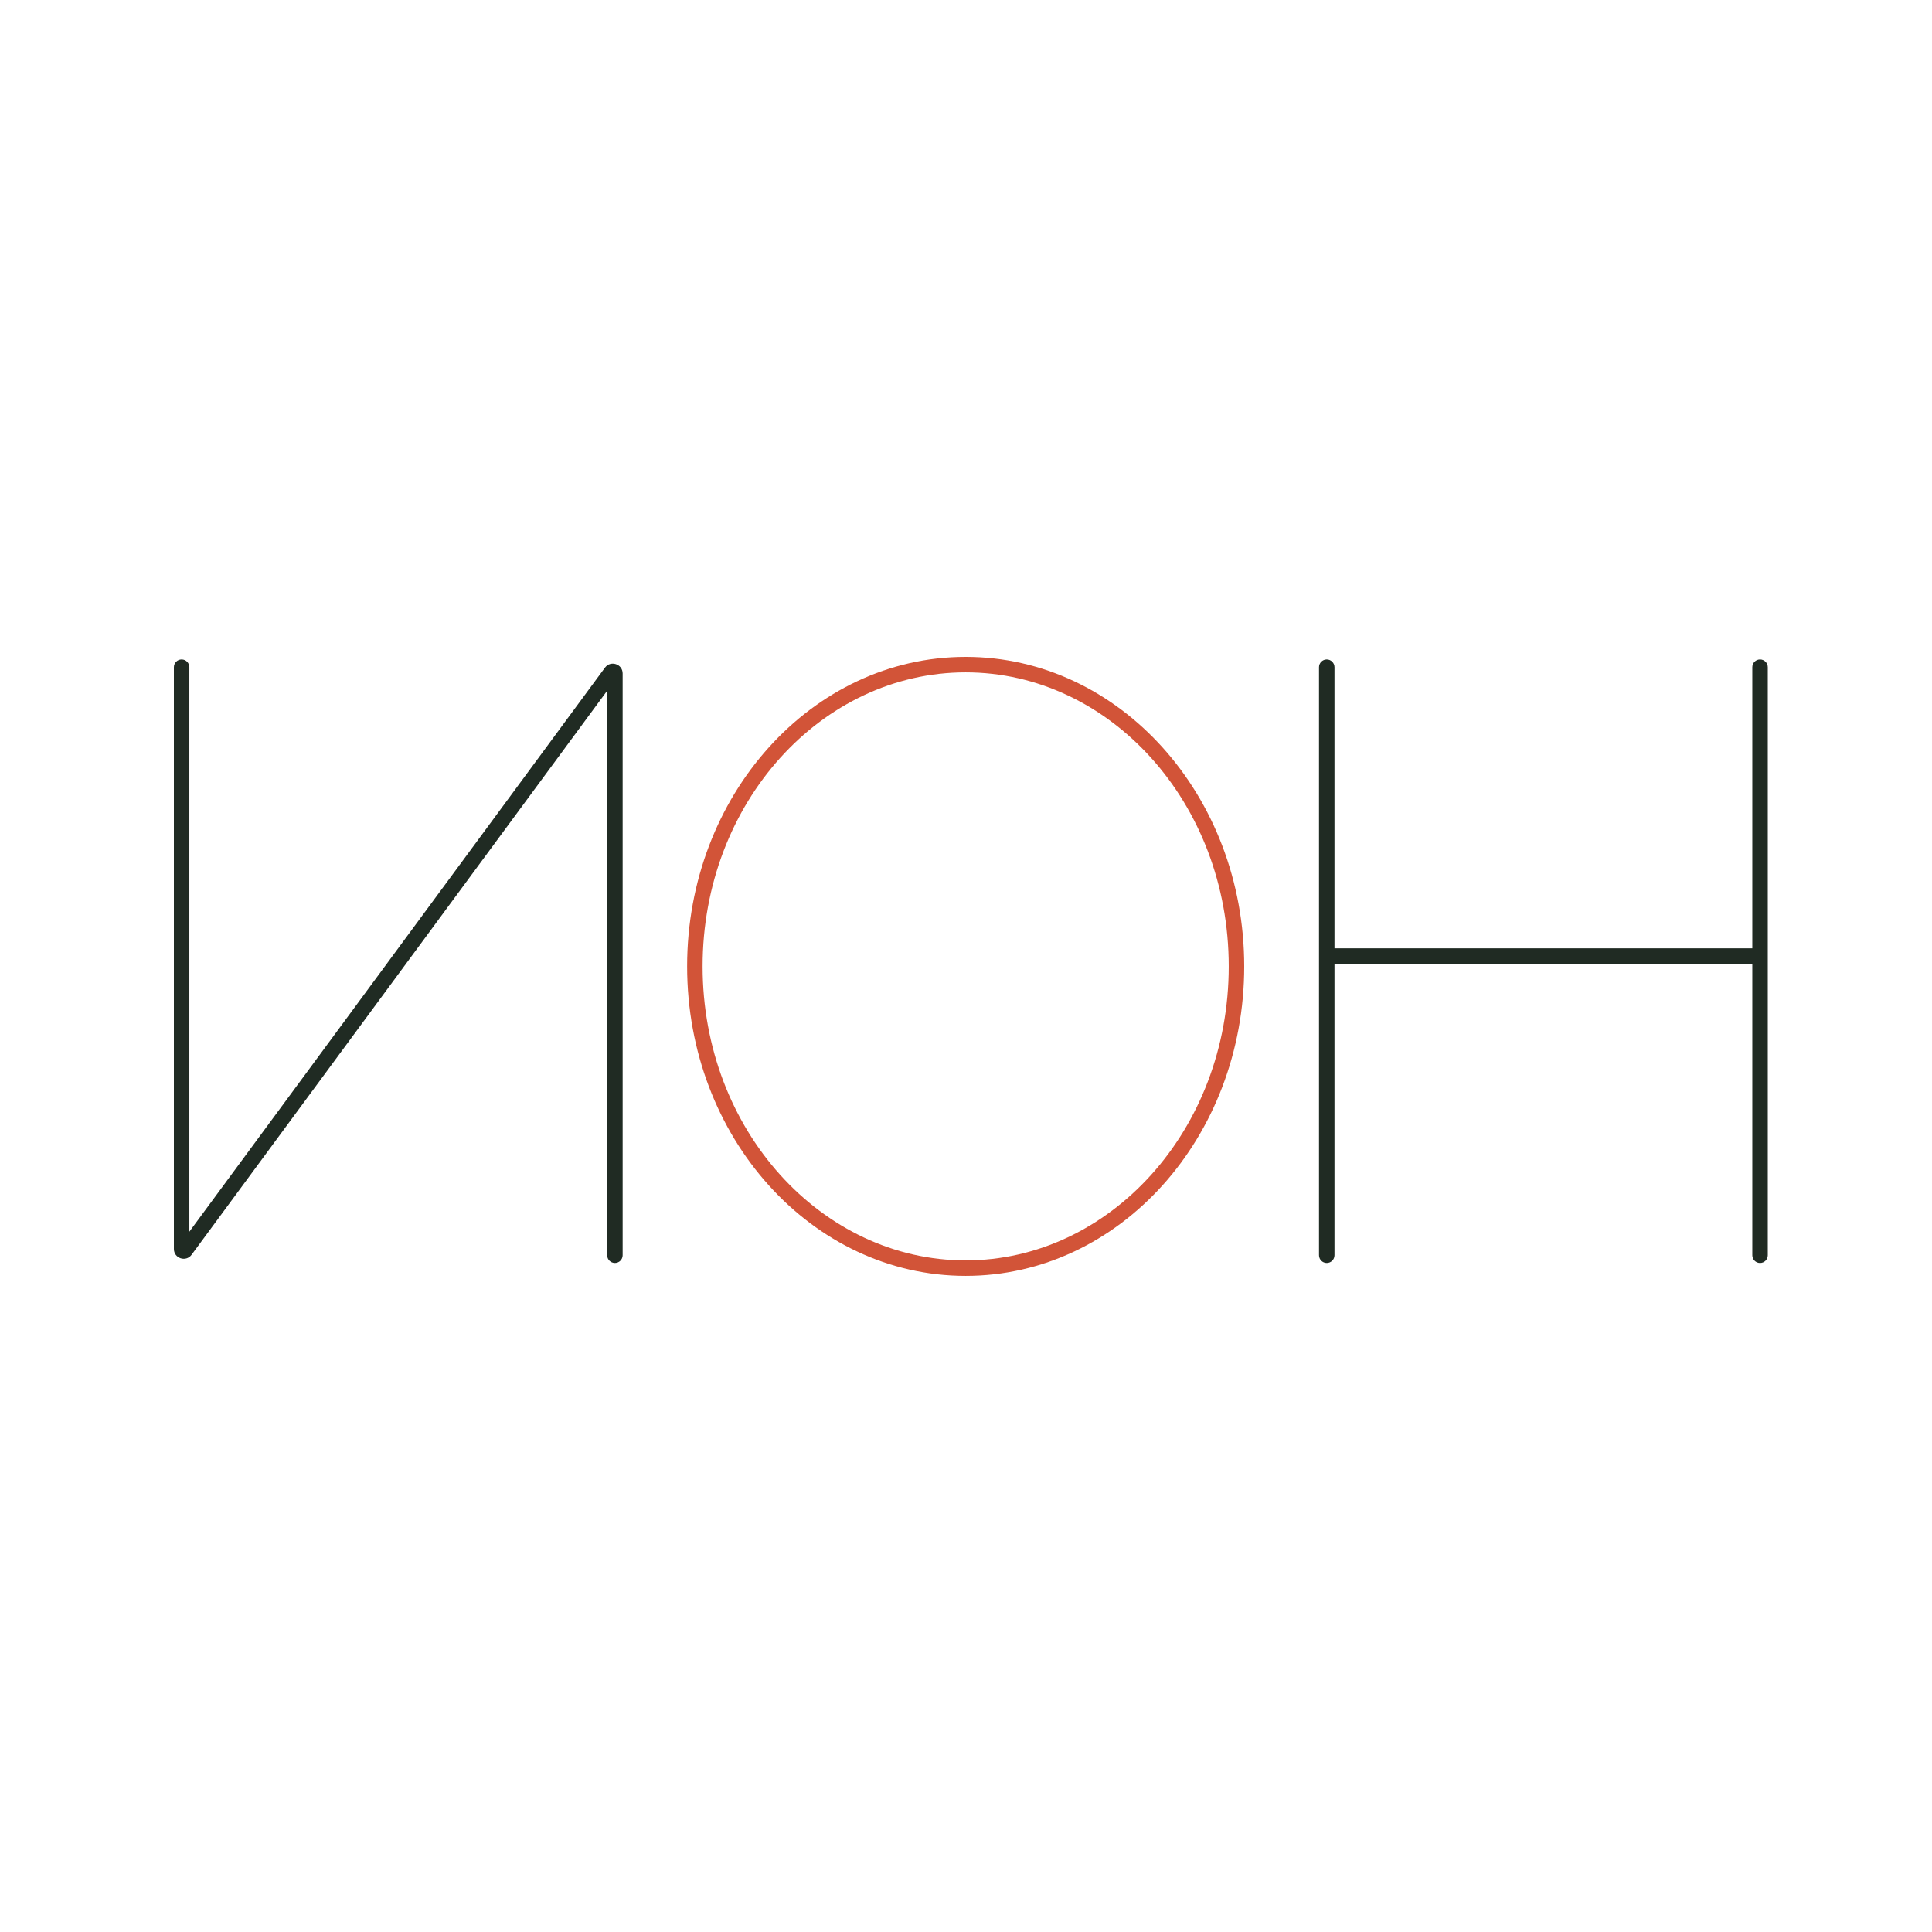
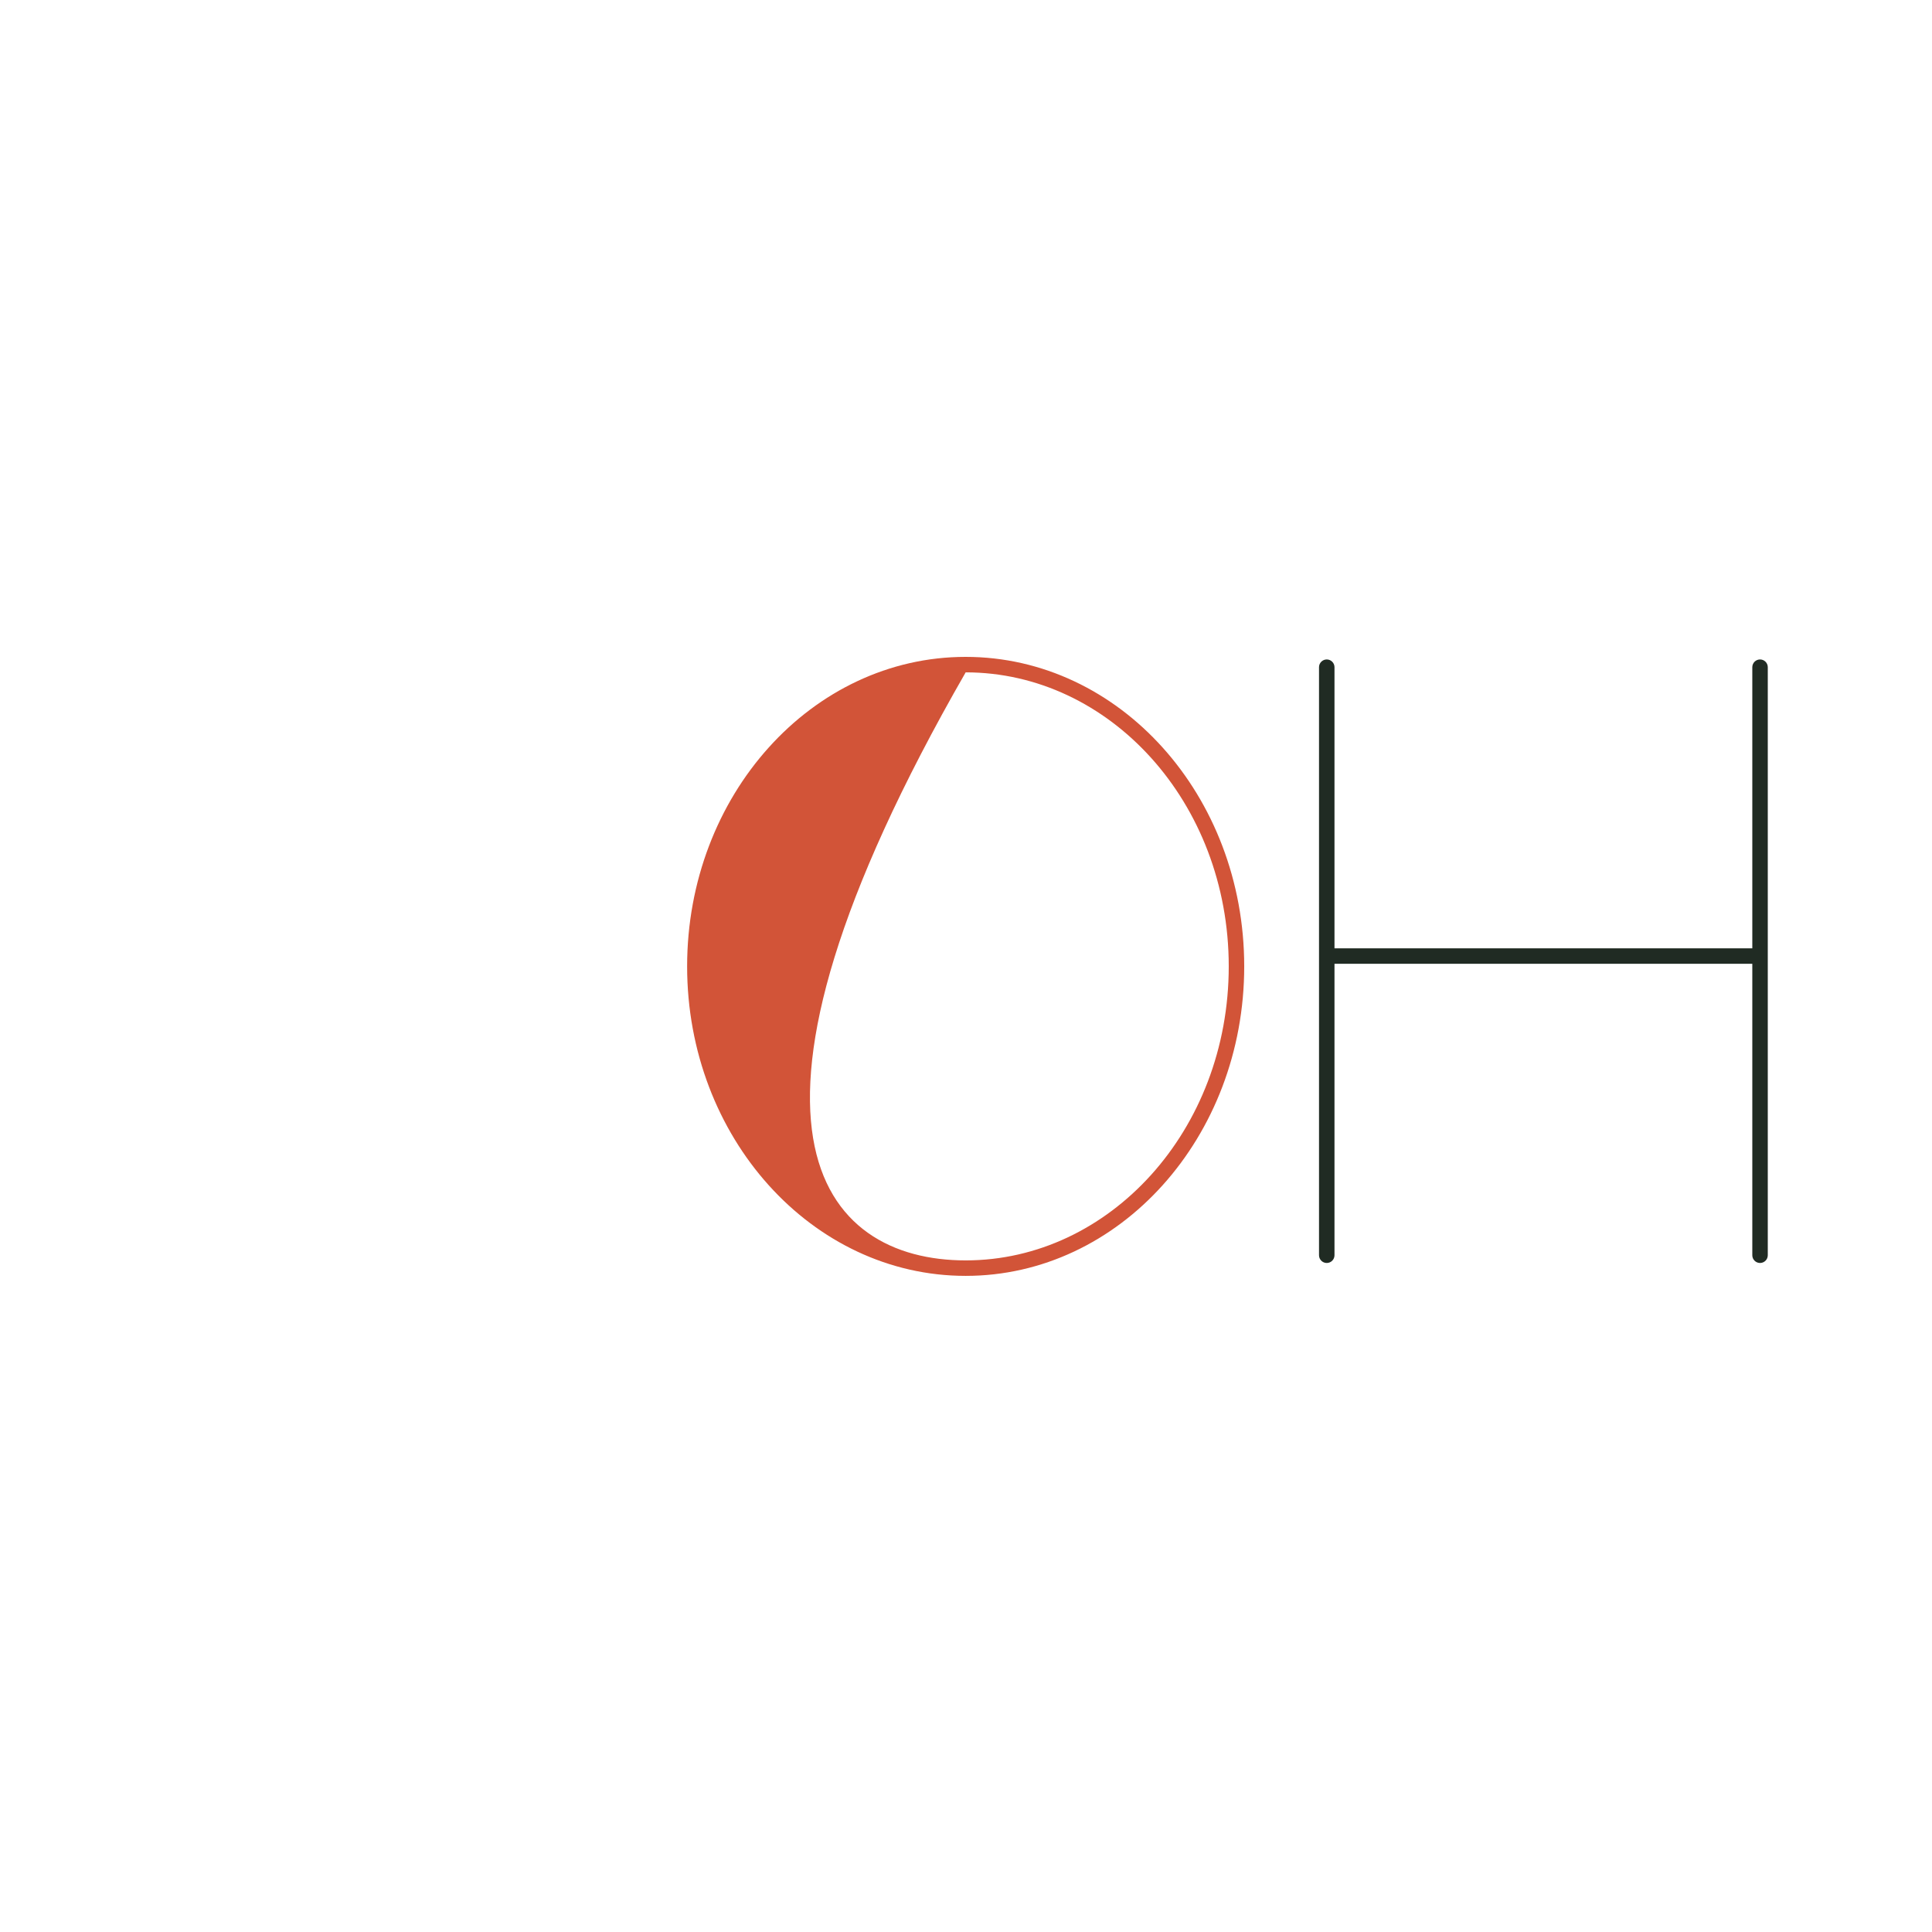
<svg xmlns="http://www.w3.org/2000/svg" width="200" height="200" viewBox="0 0 200 200" fill="none">
-   <rect width="200" height="200" fill="white" />
  <path fill-rule="evenodd" clip-rule="evenodd" d="M137.345 68.267C137.787 68.267 138.146 68.626 138.146 69.068V98.17H181.398V69.068C181.398 68.626 181.757 68.267 182.199 68.267C182.641 68.267 183 68.626 183 69.068V129.942C183 130.384 182.641 130.743 182.199 130.743C181.757 130.743 181.398 130.384 181.398 129.942V99.772H138.146V129.942C138.146 130.384 137.787 130.743 137.345 130.743C136.903 130.743 136.544 130.384 136.544 129.942V69.068C136.544 68.626 136.903 68.267 137.345 68.267Z" fill="#202B23" />
-   <path fill-rule="evenodd" clip-rule="evenodd" d="M99.966 130.476C114.852 130.476 127.199 117.012 127.199 100.039C127.199 83.066 114.852 69.602 99.966 69.602C85.08 69.602 72.733 83.066 72.733 100.039C72.733 117.012 85.08 130.476 99.966 130.476ZM99.966 132.078C115.891 132.078 128.801 117.733 128.801 100.039C128.801 82.344 115.891 68 99.966 68C84.041 68 71.131 82.344 71.131 100.039C71.131 117.733 84.041 132.078 99.966 132.078Z" fill="#D25438" />
-   <path fill-rule="evenodd" clip-rule="evenodd" d="M18.801 68.267C19.243 68.267 19.602 68.626 19.602 69.068V127.504L62.625 69.116C63.206 68.328 64.456 68.739 64.456 69.718V129.942C64.456 130.384 64.098 130.743 63.655 130.743C63.213 130.743 62.854 130.384 62.854 129.942V71.505L19.831 129.894C19.25 130.682 18 130.271 18 129.292V69.068C18 68.626 18.359 68.267 18.801 68.267Z" fill="#202B23" />
+   <path fill-rule="evenodd" clip-rule="evenodd" d="M99.966 130.476C114.852 130.476 127.199 117.012 127.199 100.039C127.199 83.066 114.852 69.602 99.966 69.602C72.733 117.012 85.08 130.476 99.966 130.476ZM99.966 132.078C115.891 132.078 128.801 117.733 128.801 100.039C128.801 82.344 115.891 68 99.966 68C84.041 68 71.131 82.344 71.131 100.039C71.131 117.733 84.041 132.078 99.966 132.078Z" fill="#D25438" />
</svg>